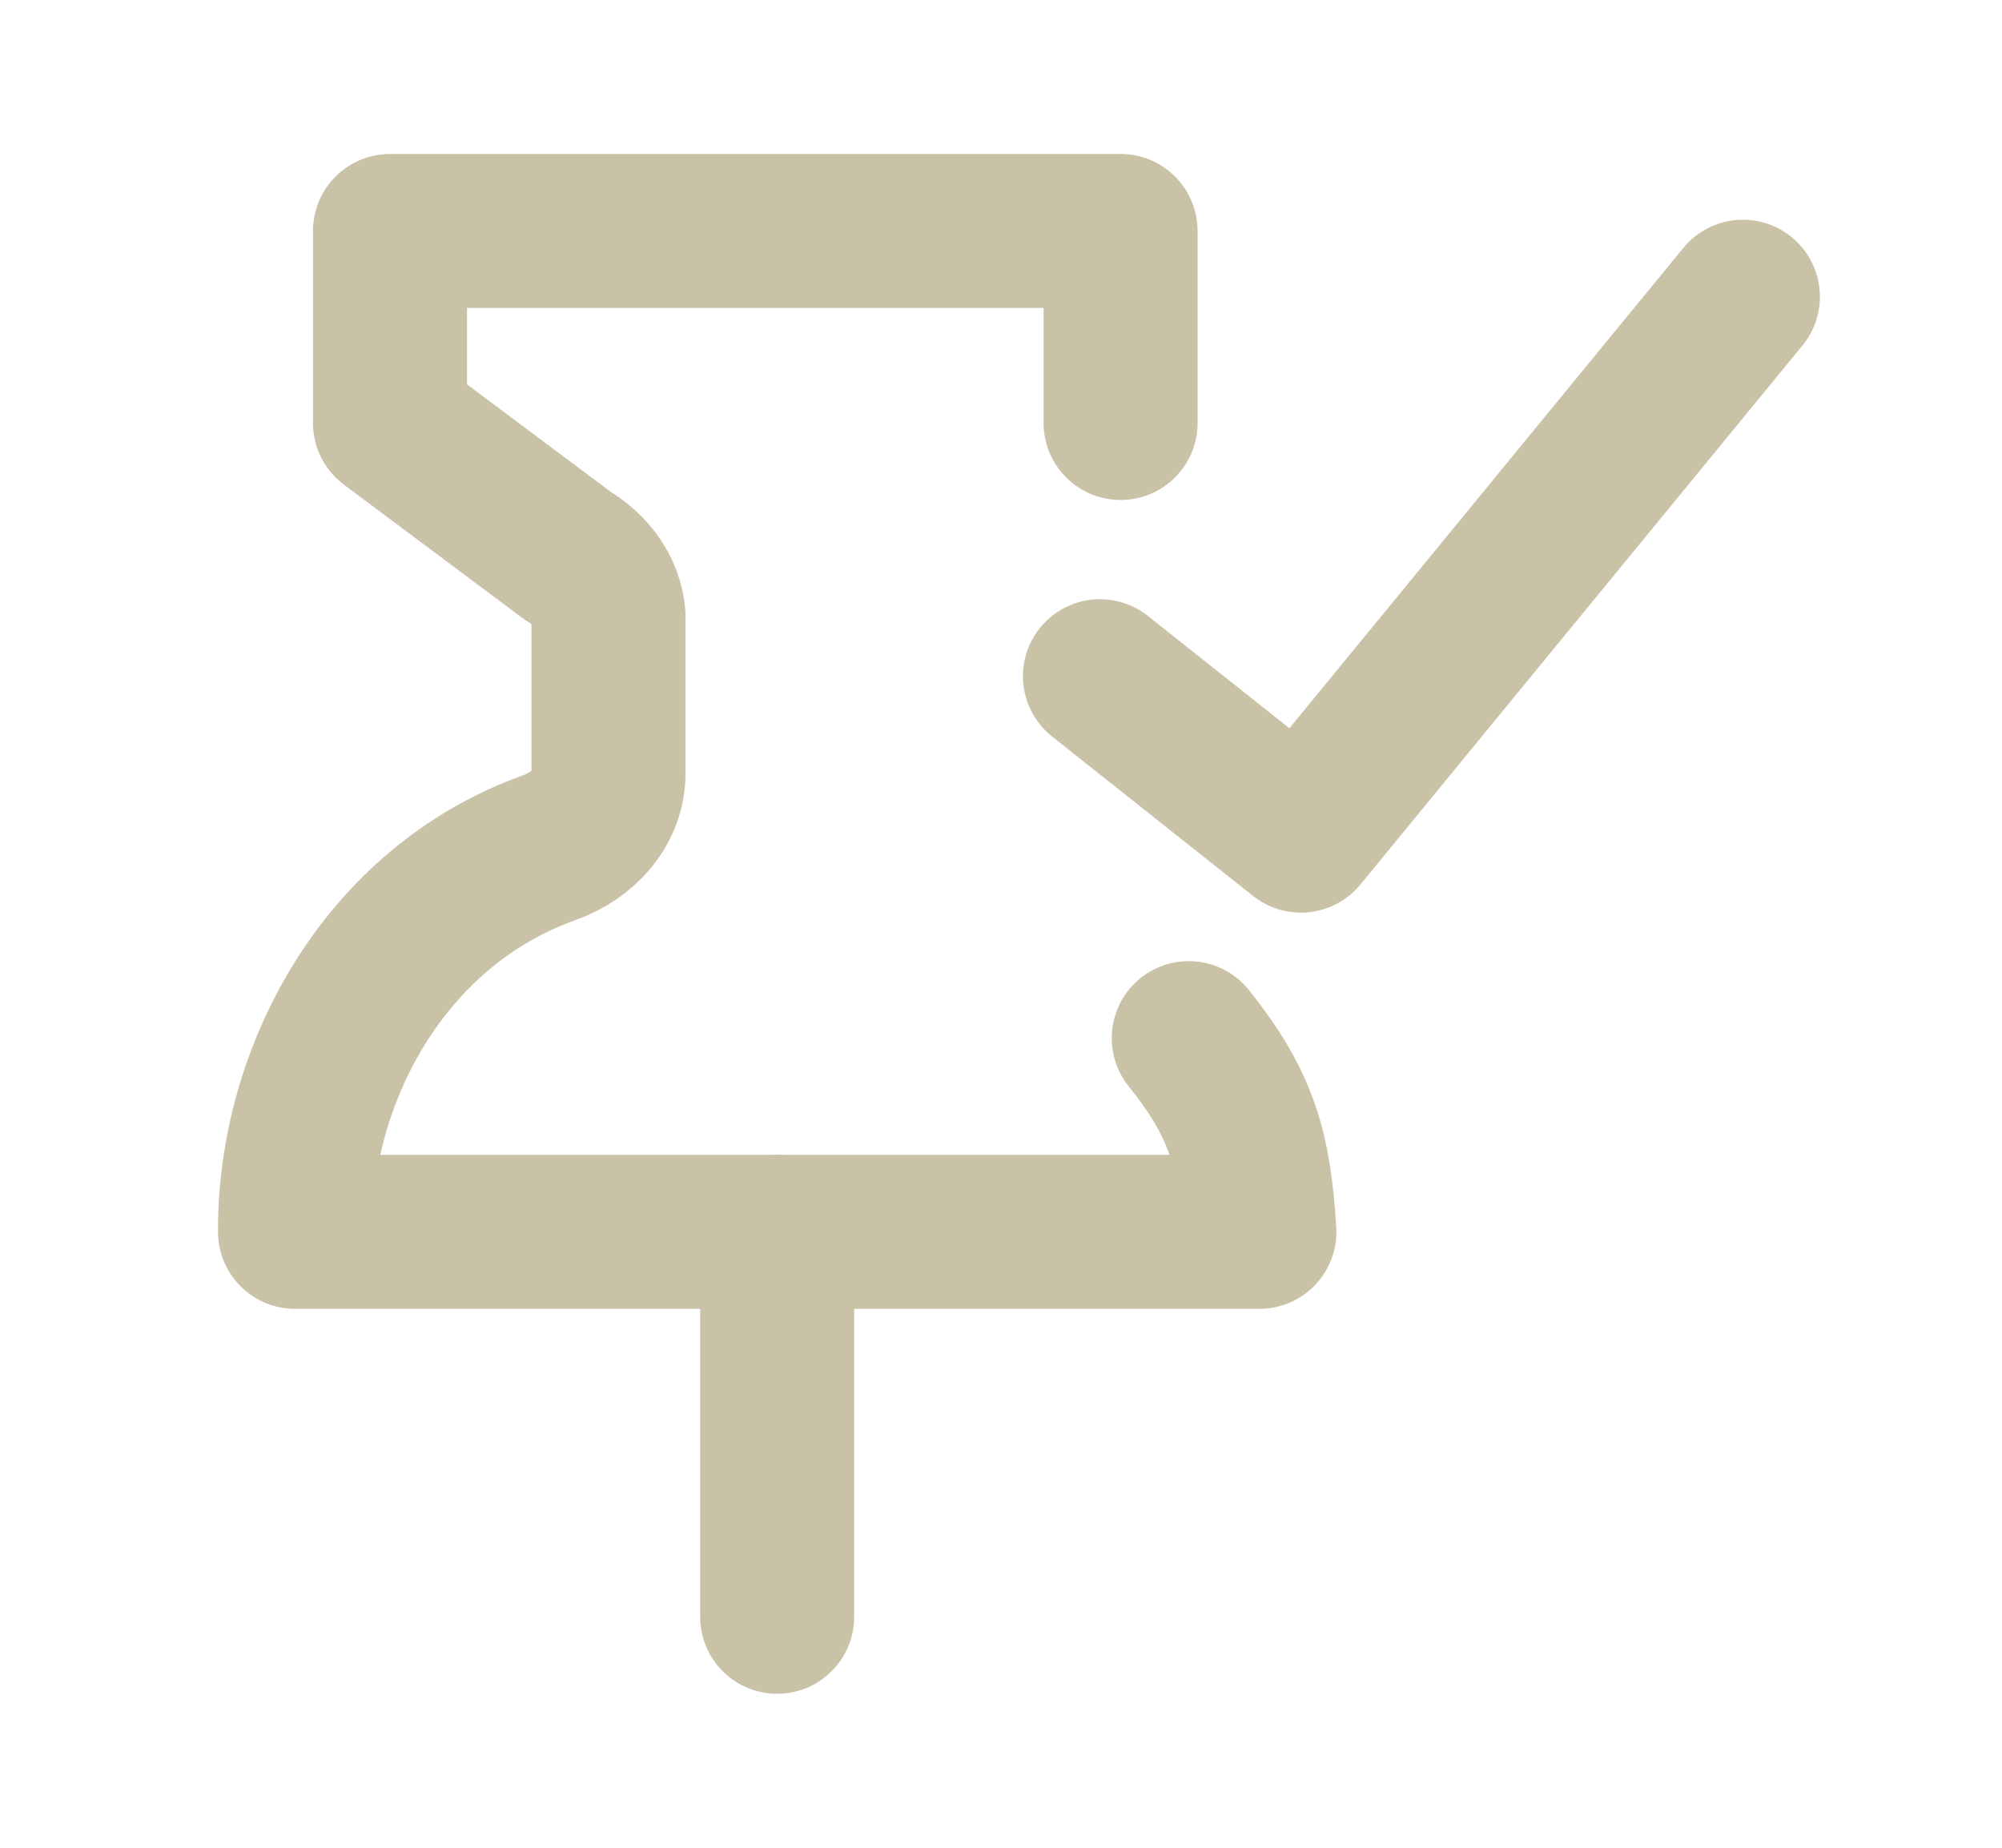
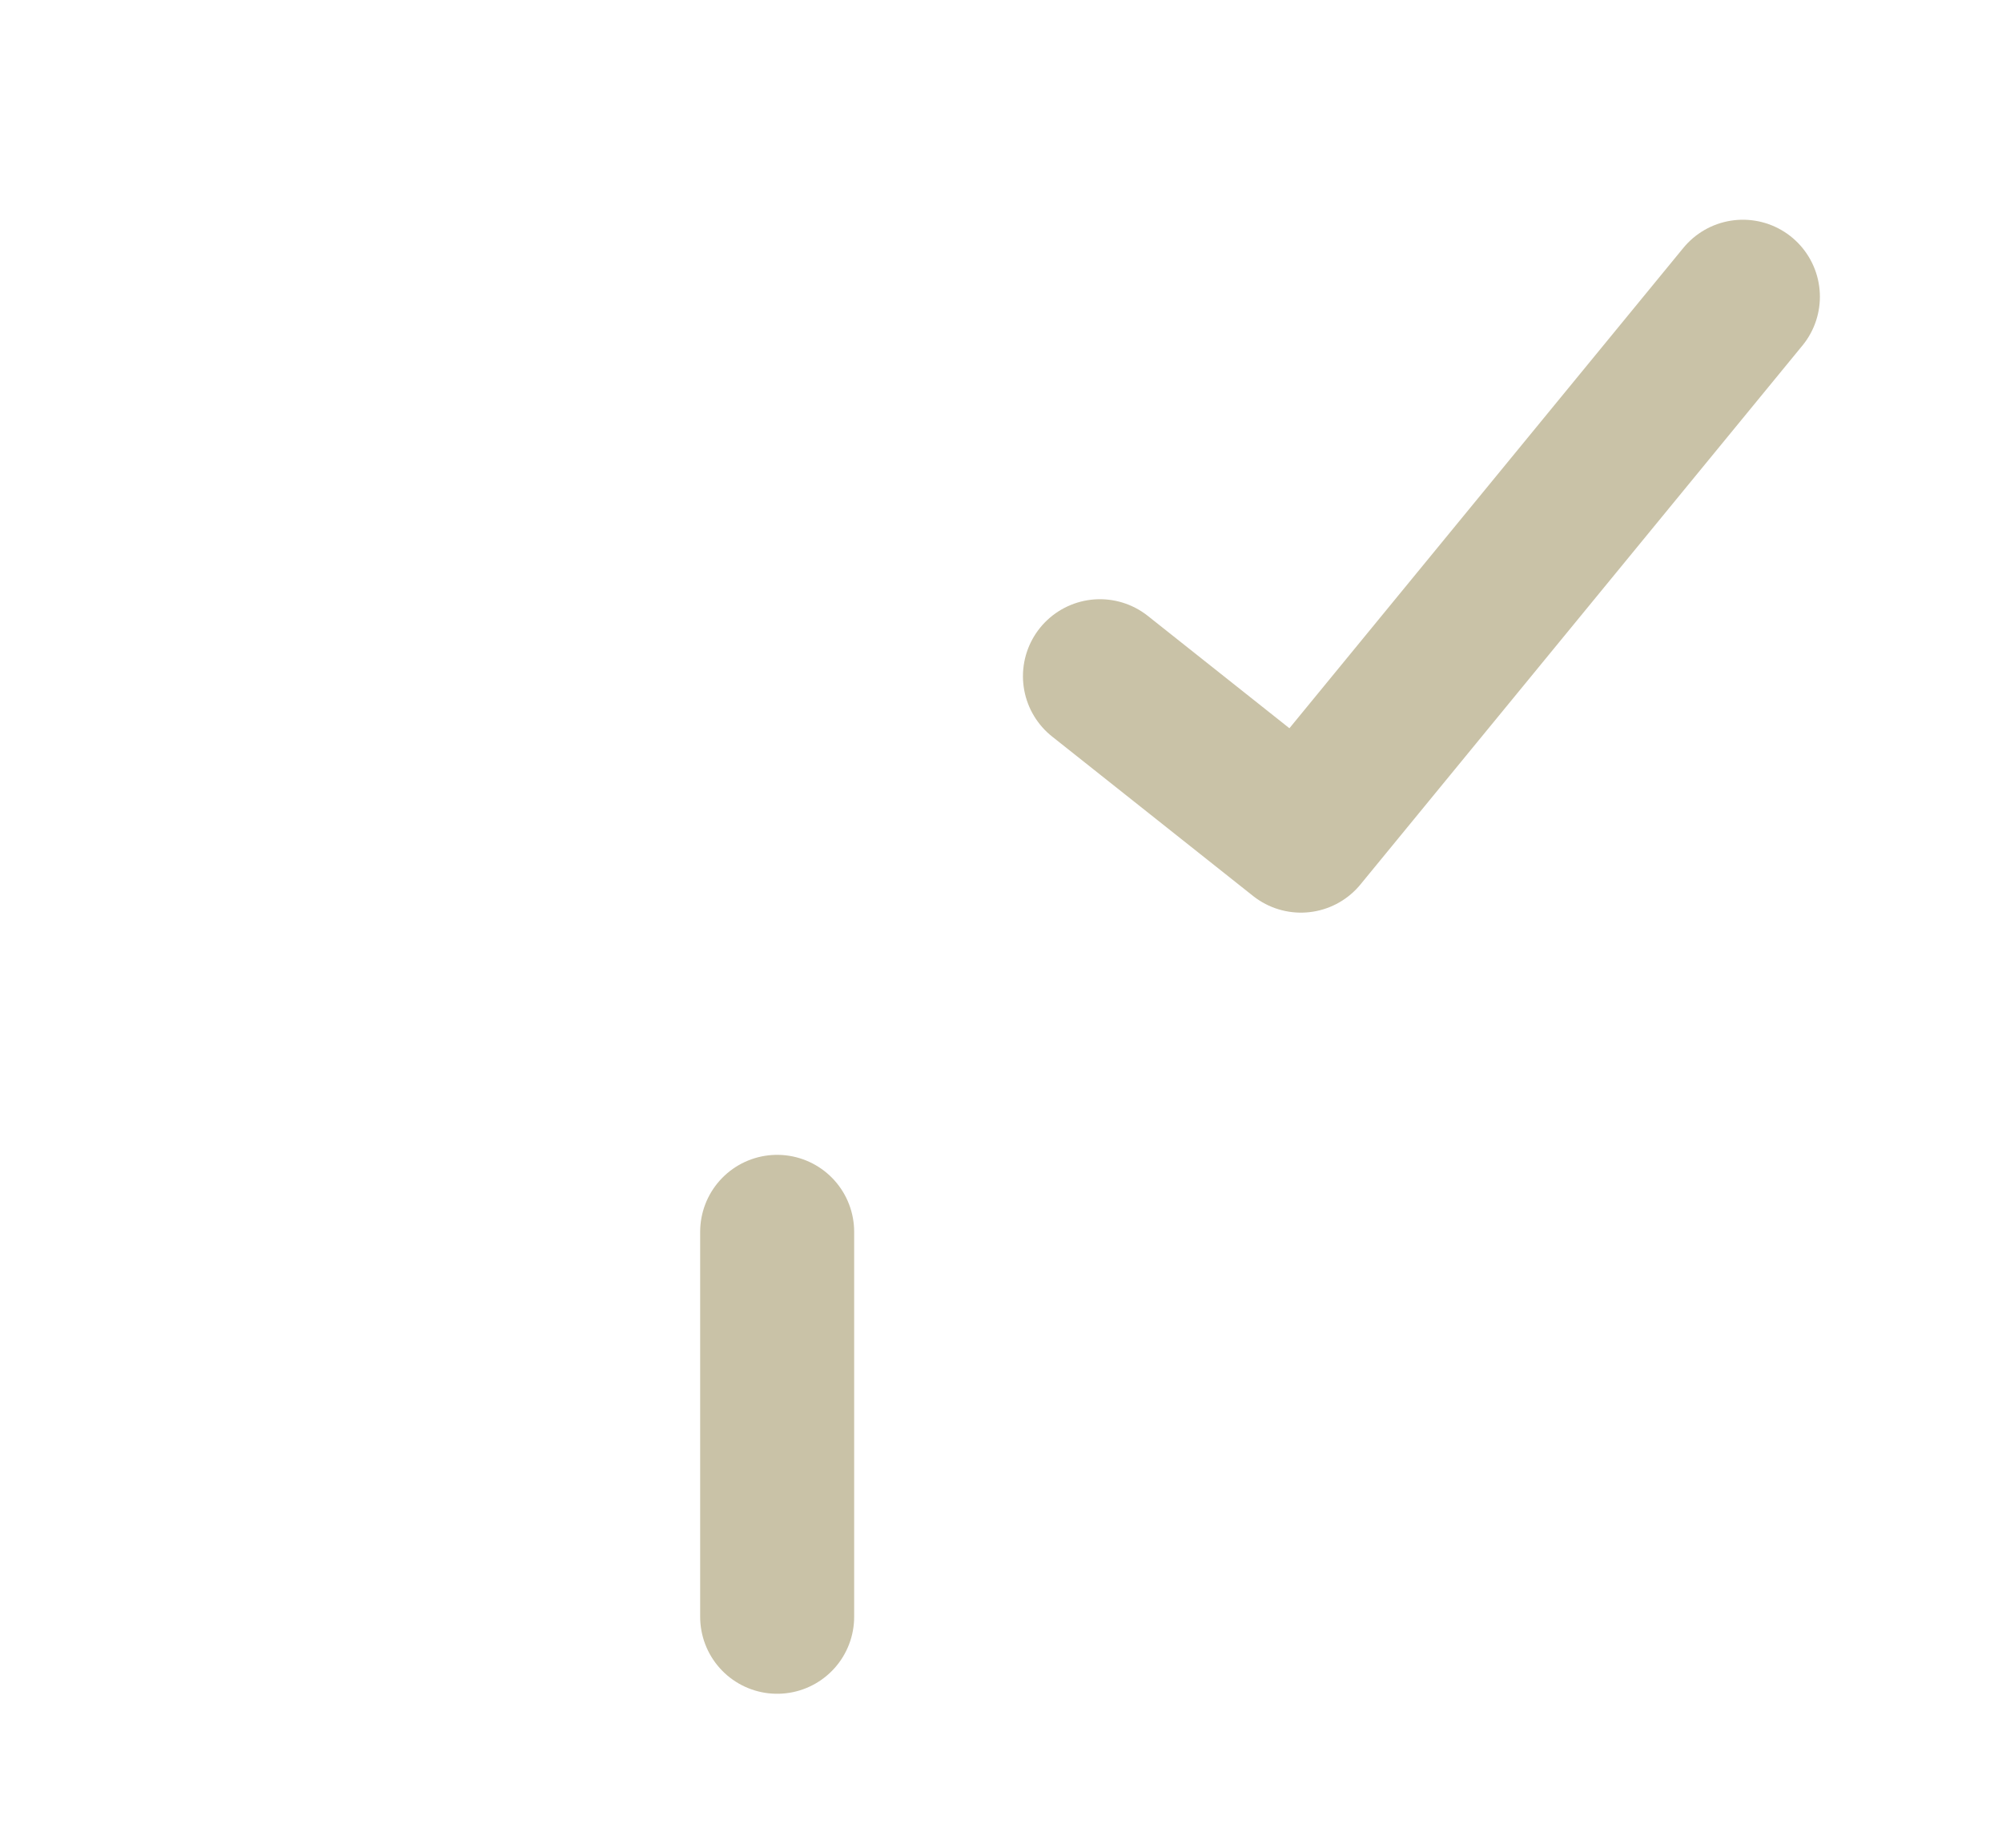
<svg xmlns="http://www.w3.org/2000/svg" width="26" height="24" viewBox="0 0 26 24" fill="none">
  <path d="M14.285 8.783L16.895 10.854L22.635 3.854" stroke="#C9C2A7" stroke-width="2" stroke-linecap="round" stroke-linejoin="round" />
-   <path d="M14.553 5.494V3H5.065V5.494L7.38 7.224C7.53 7.313 7.654 7.428 7.744 7.56C7.834 7.692 7.888 7.839 7.902 7.989V10.085C7.894 10.282 7.818 10.474 7.683 10.637C7.547 10.801 7.356 10.931 7.133 11.011C4.989 11.776 3.822 13.965 3.831 16H16.356C16.289 14.957 16.142 14.361 15.438 13.484" stroke="#C9C2A7" stroke-width="2" stroke-linecap="round" stroke-linejoin="round" />
  <path d="M10.093 16V21" stroke="#C9C2A7" stroke-width="2" stroke-linecap="round" stroke-linejoin="round" />
</svg>